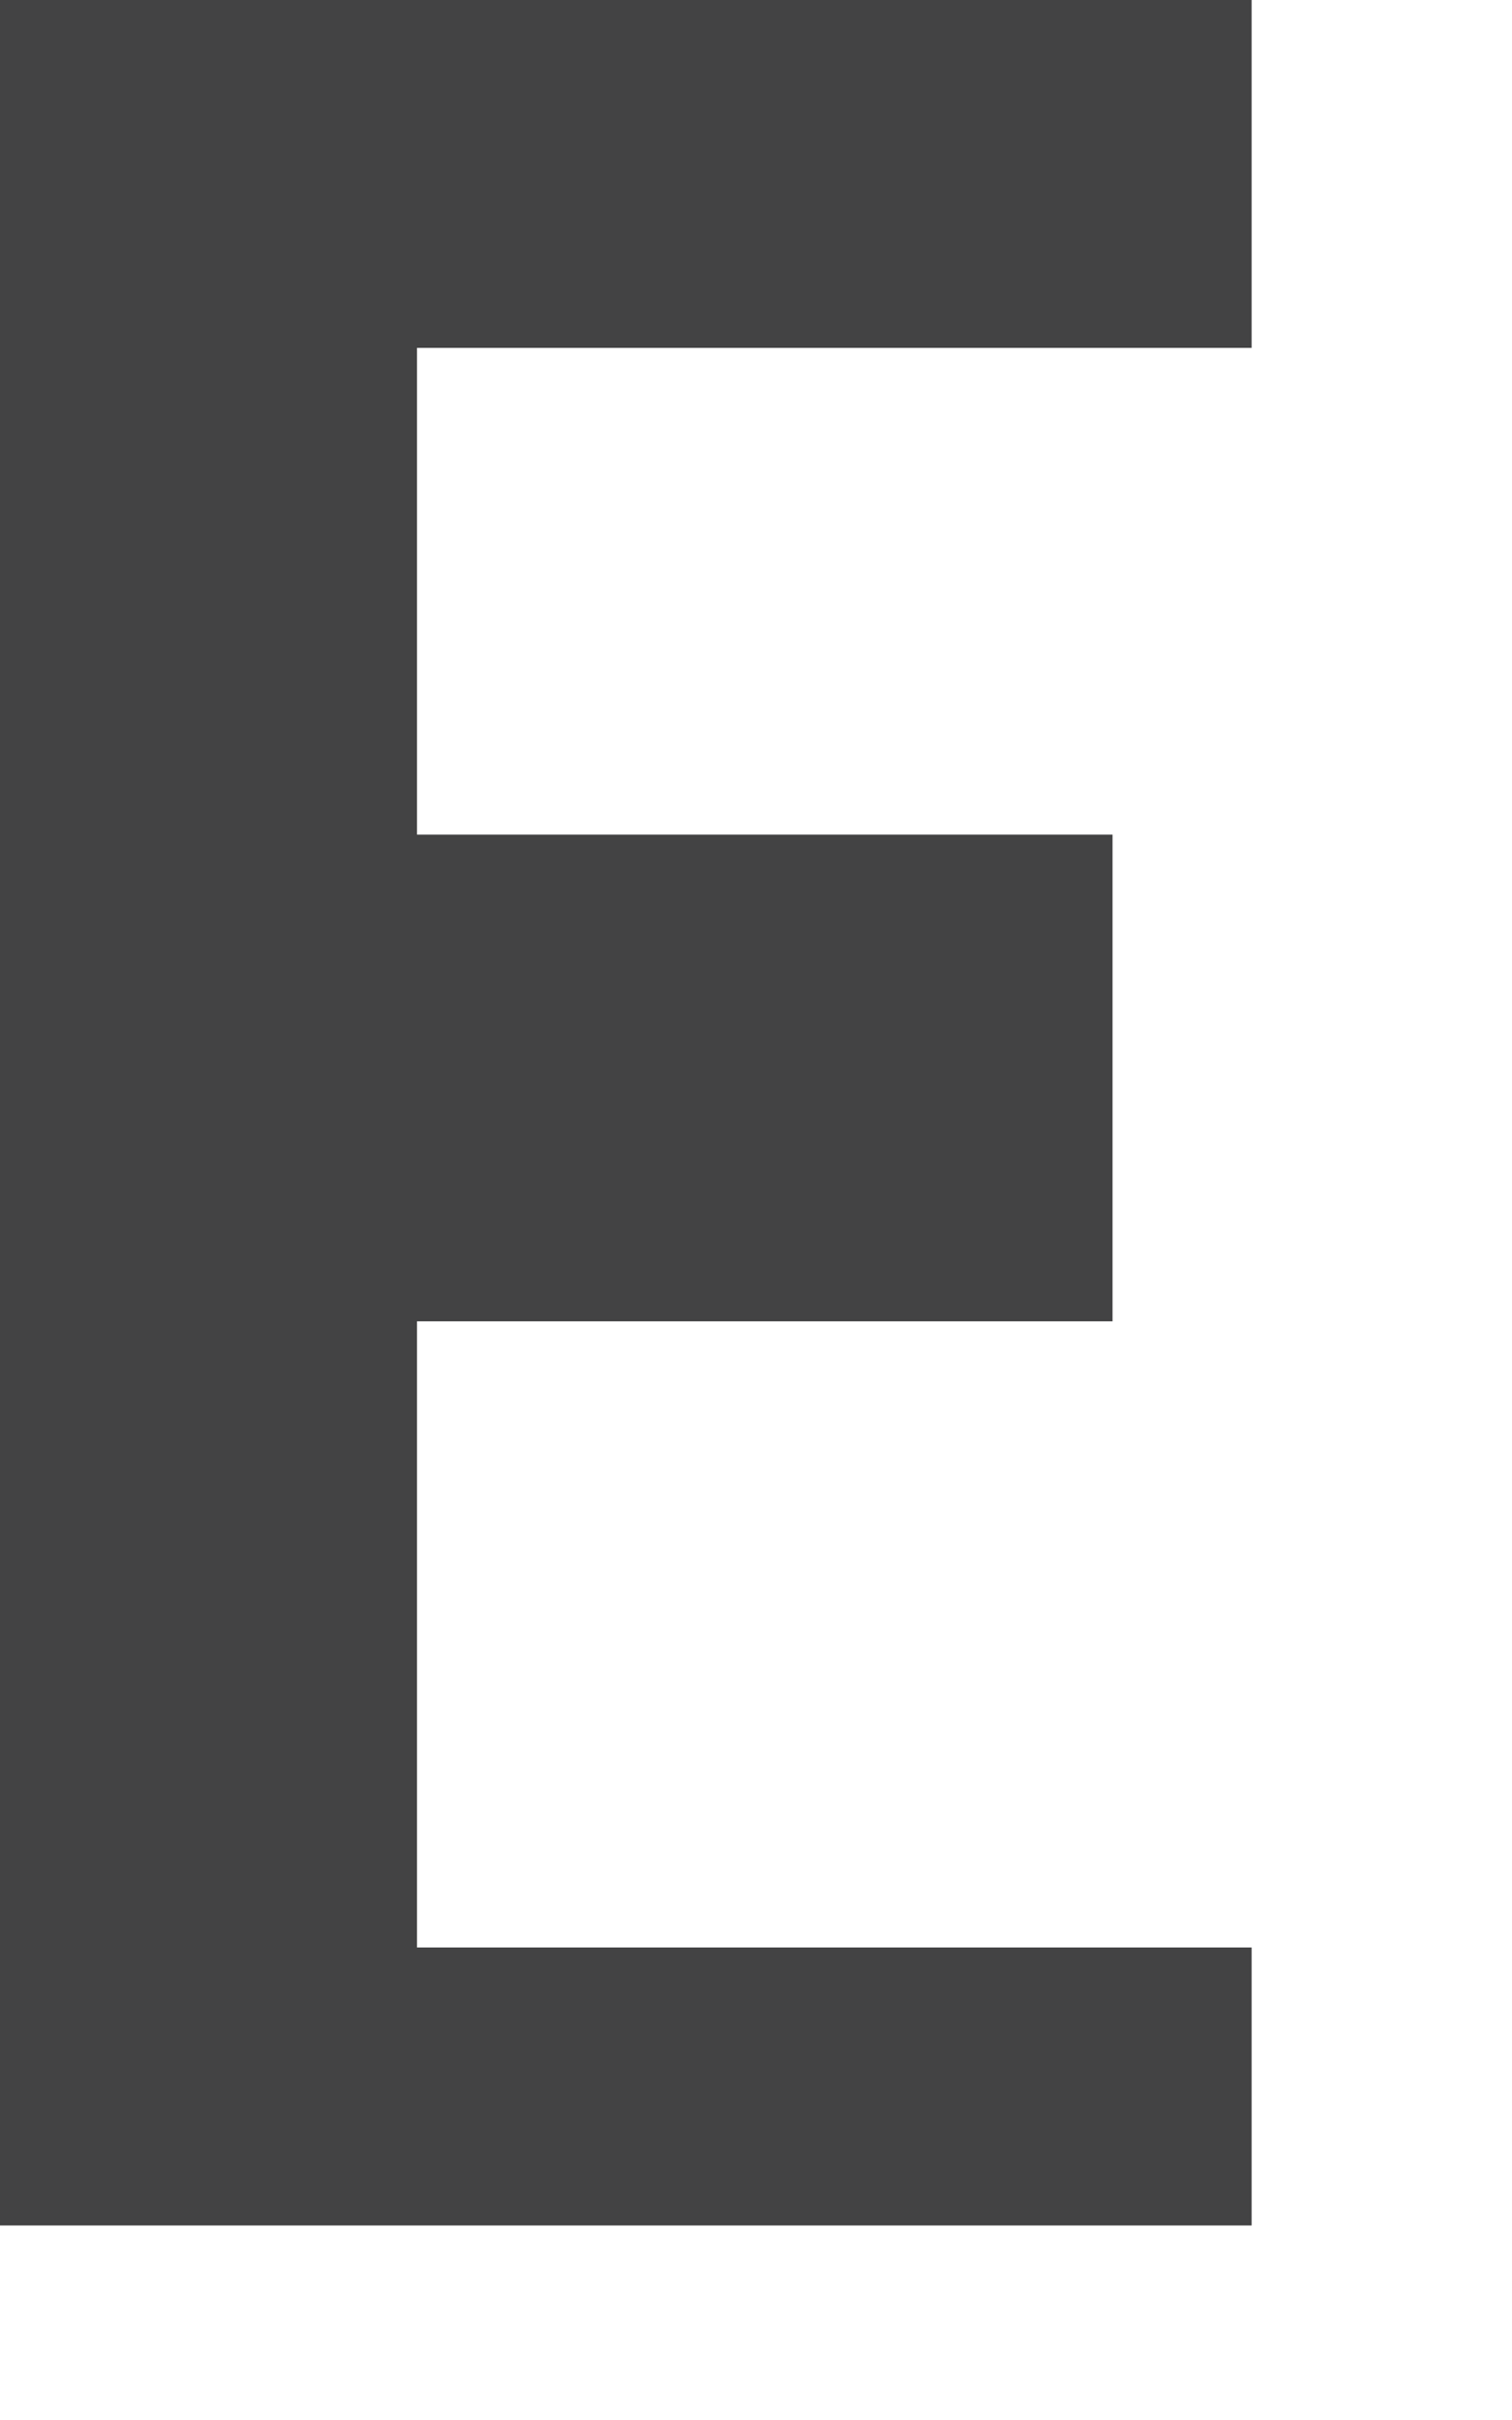
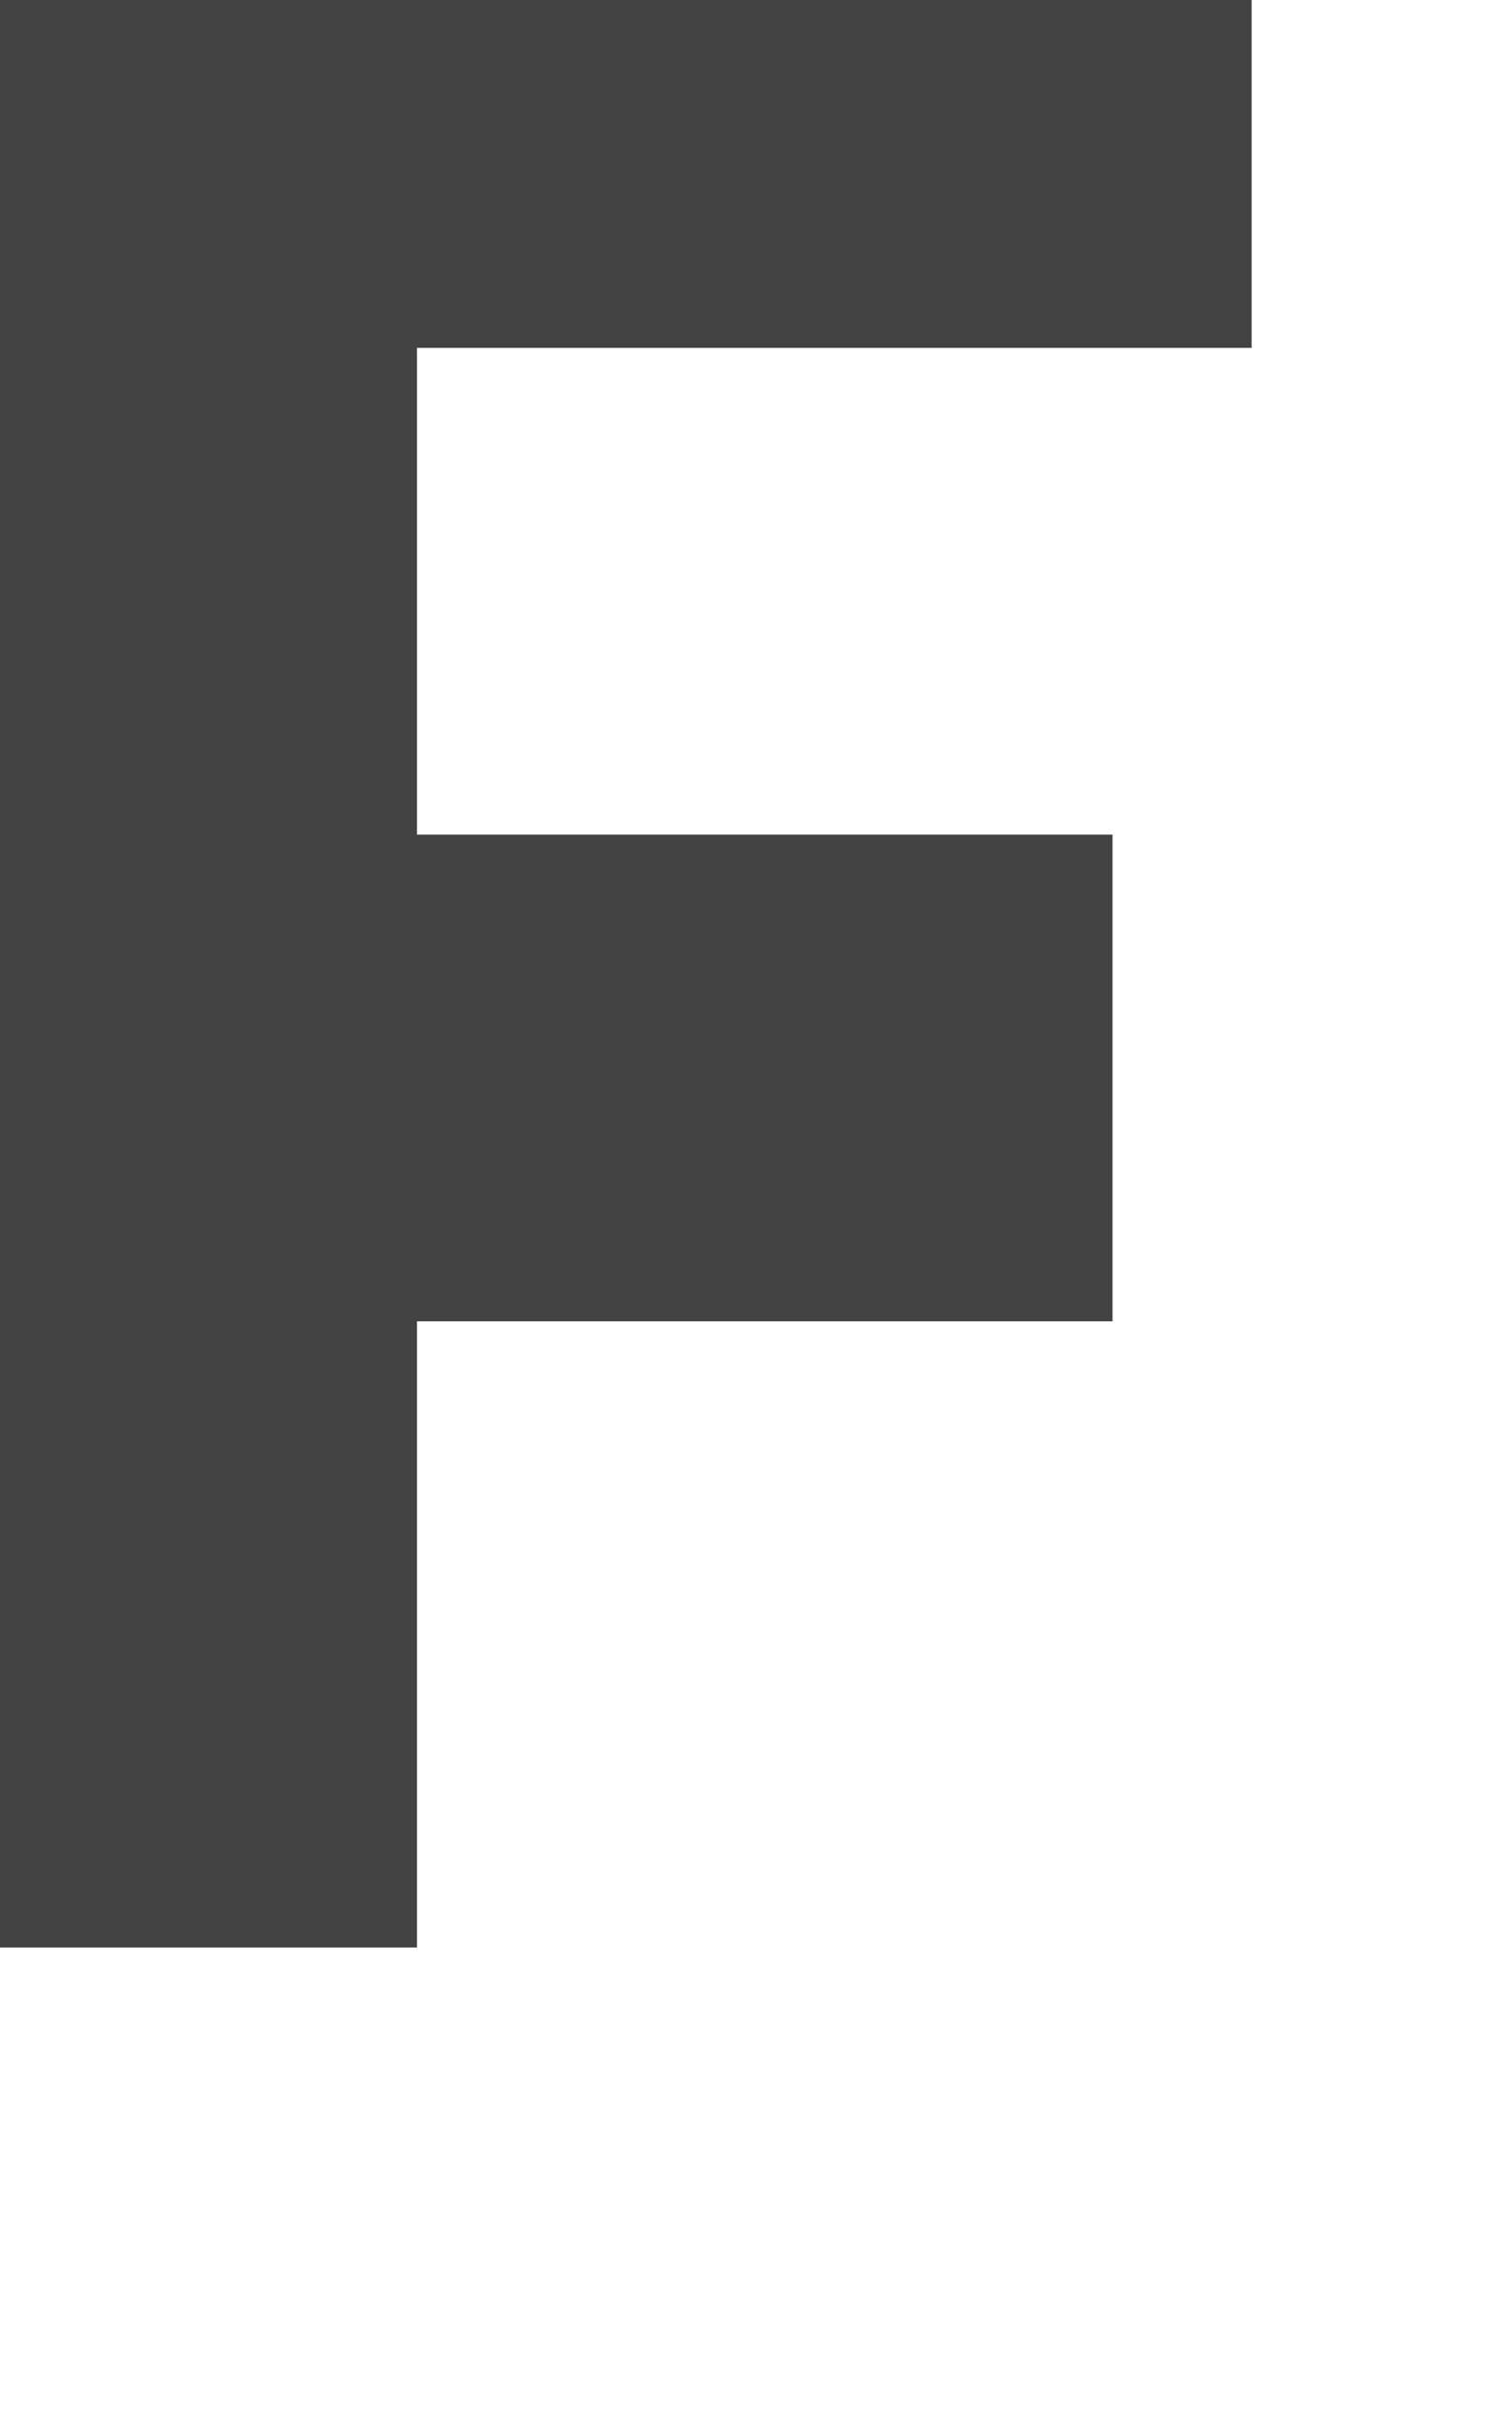
<svg xmlns="http://www.w3.org/2000/svg" fill="none" height="100%" overflow="visible" preserveAspectRatio="none" style="display: block;" viewBox="0 0 5 8" width="100%">
-   <path d="M4.139 1.15V0H0V7.357H4.139V6.438H1.379V4.368H3.679V2.759H1.379V1.15H4.139Z" fill="#434344" id="Vector" />
+   <path d="M4.139 1.15V0H0V7.357V6.438H1.379V4.368H3.679V2.759H1.379V1.15H4.139Z" fill="#434344" id="Vector" />
</svg>